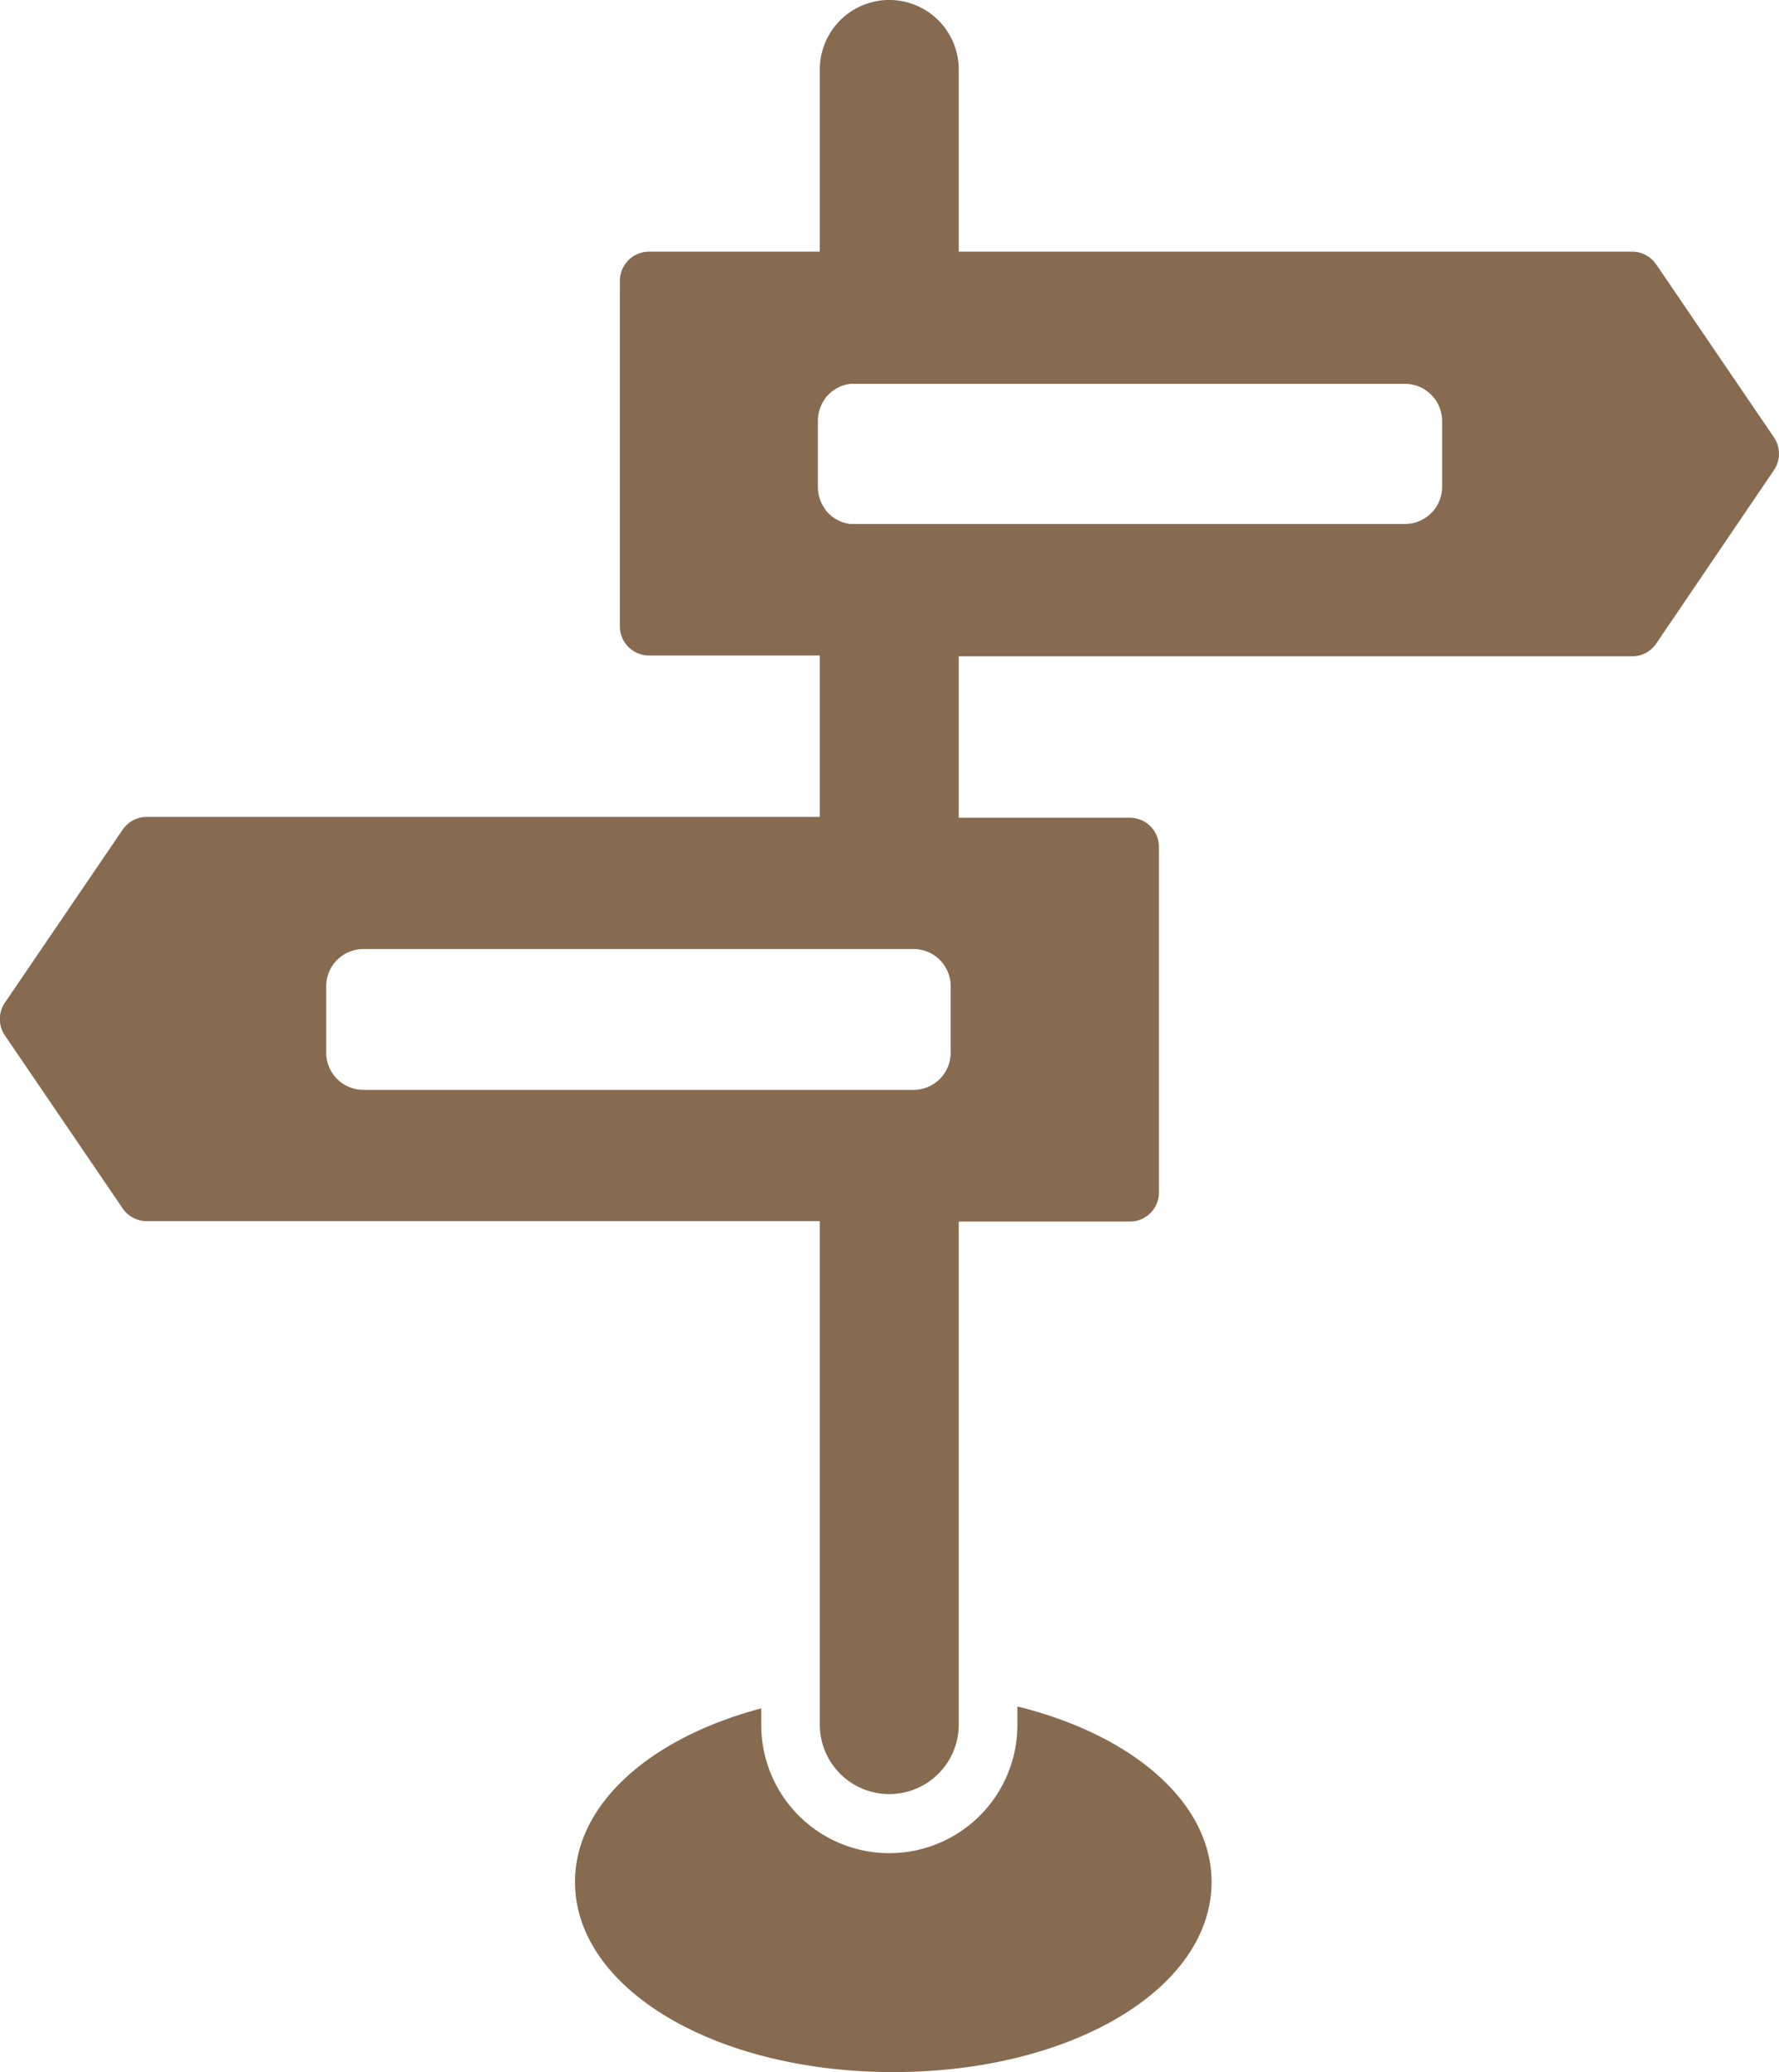
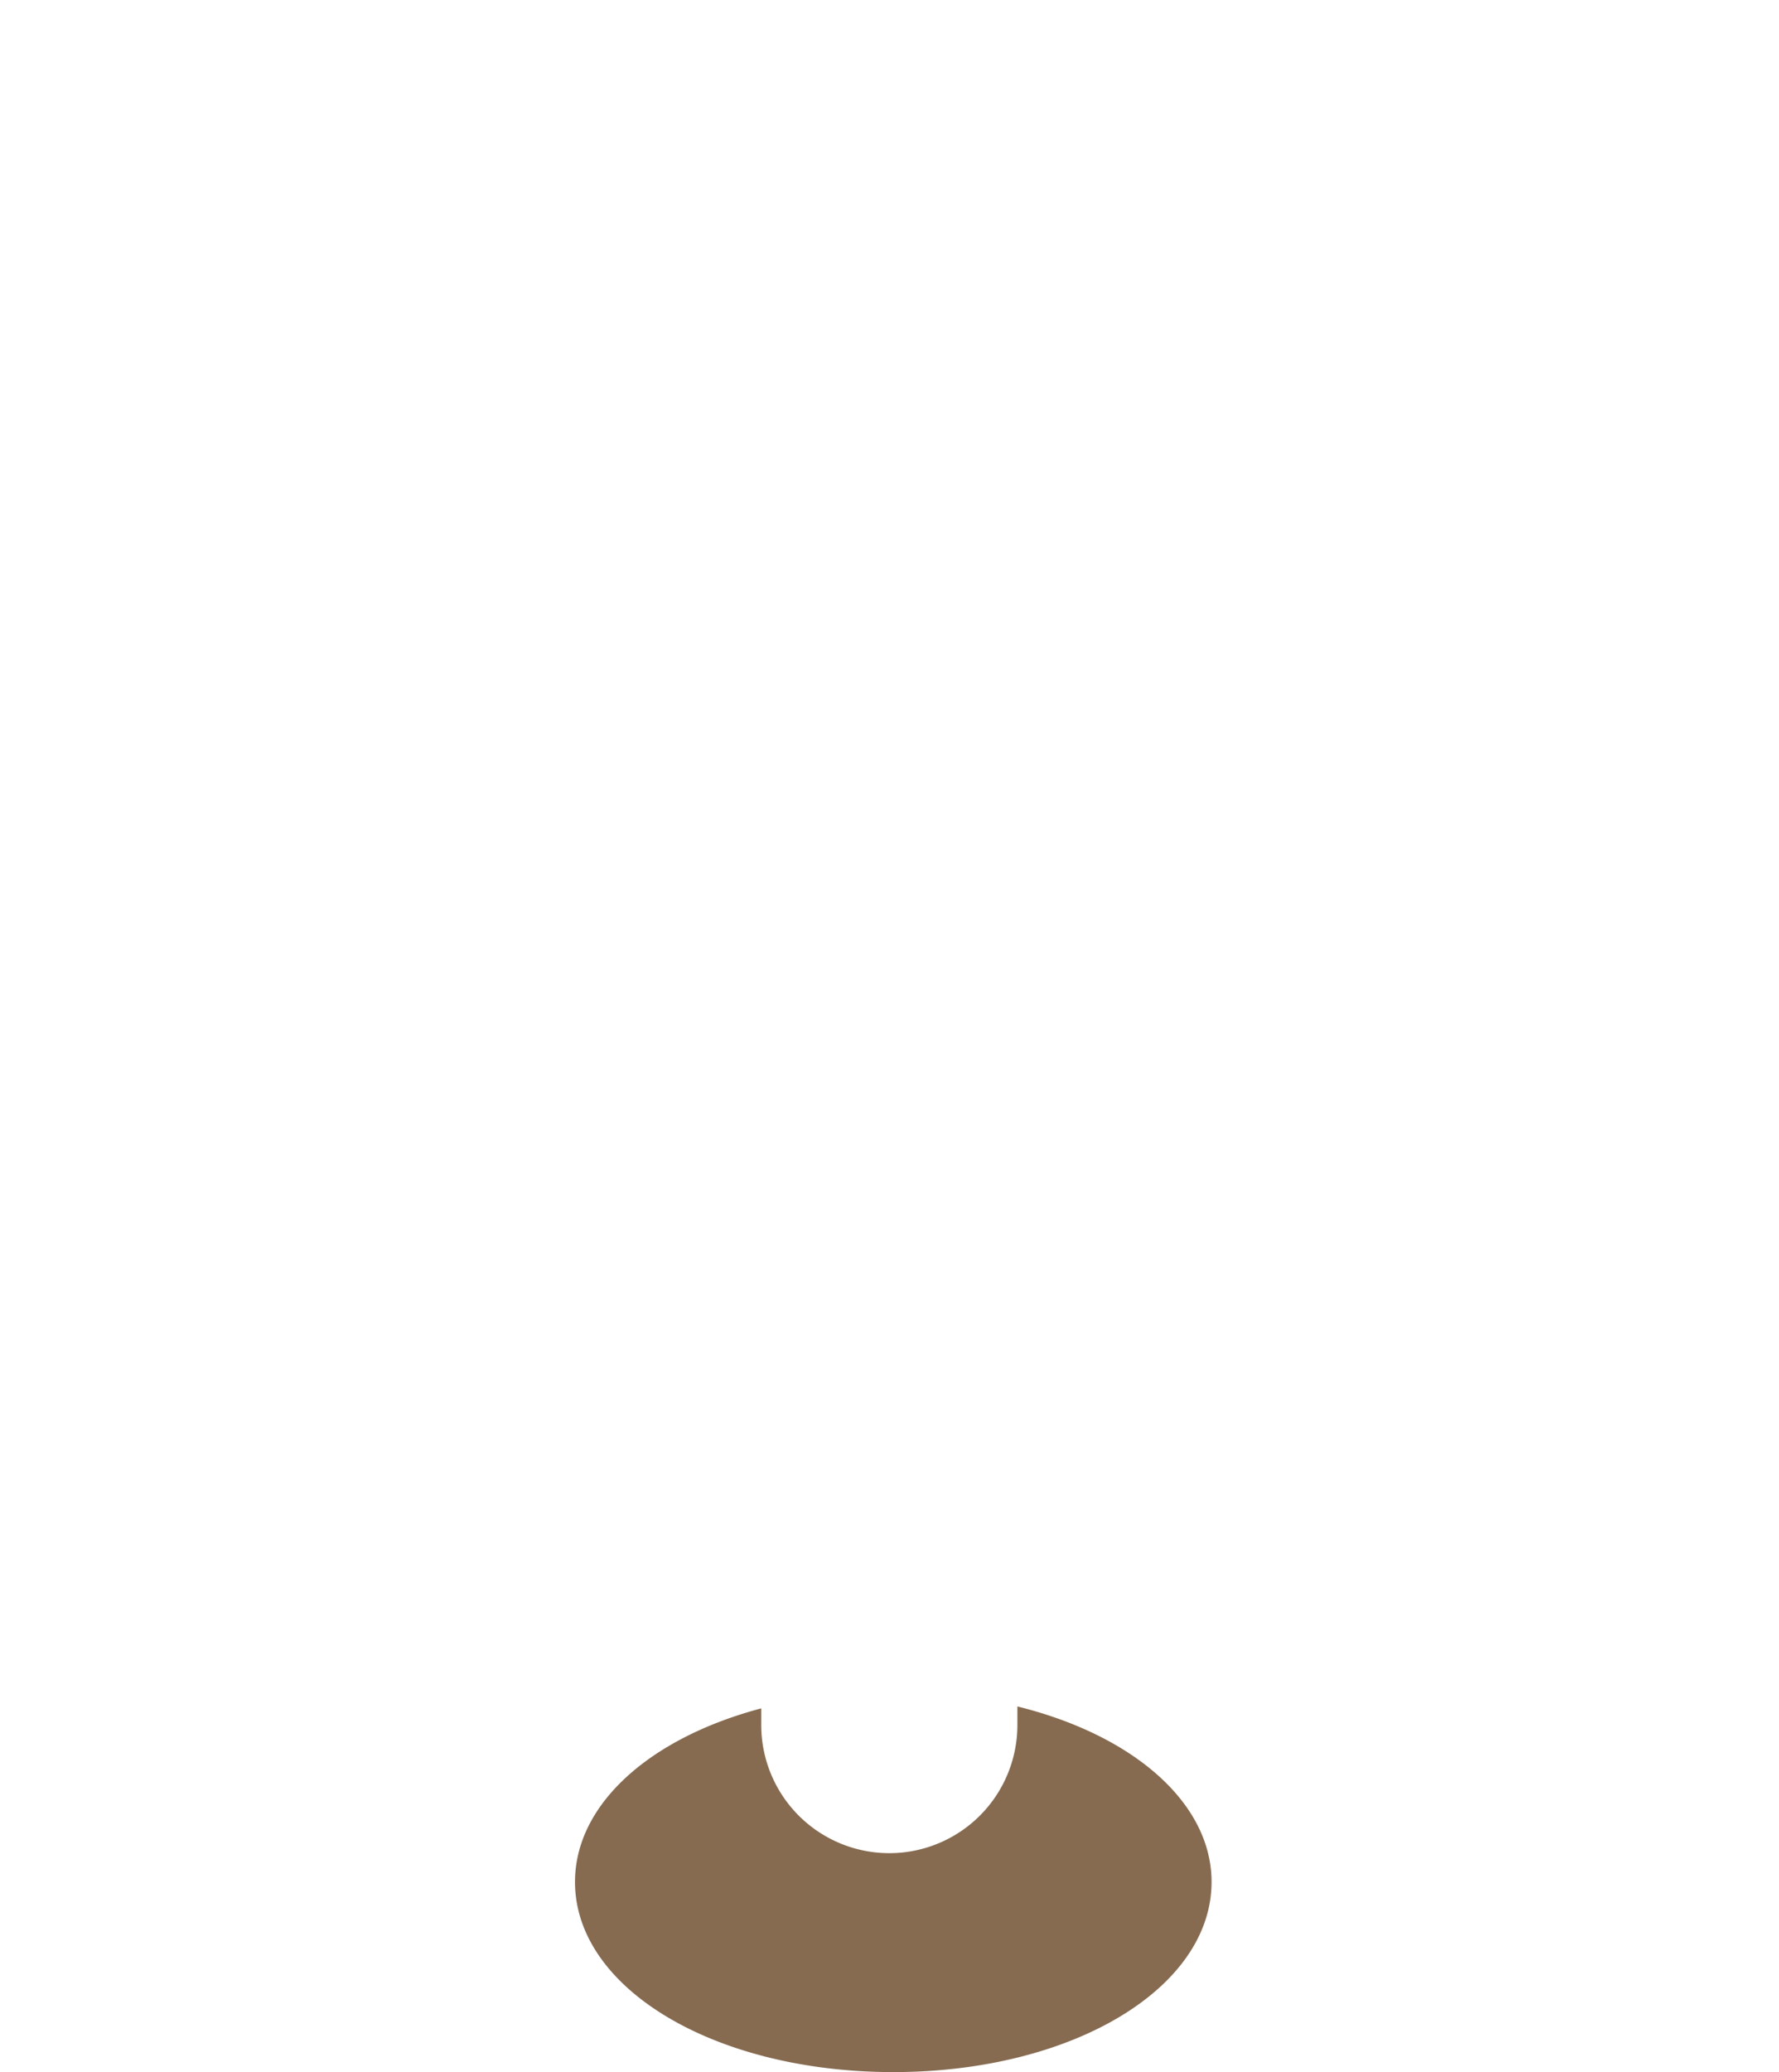
<svg xmlns="http://www.w3.org/2000/svg" width="42.804" height="49.828" viewBox="0 0 42.804 49.828">
  <g id="_3" data-name="3" transform="translate(-2254.319 -346.693)">
    <path id="パス_35" data-name="パス 35" d="M2402.354,754.167v.446a3.081,3.081,0,0,1-6.163,0v-.4c-2.7.717-4.481,2.318-4.481,4.173,0,2.564,3.364,4.573,7.658,4.573s7.658-2.009,7.658-4.573C2407.027,756.5,2405.162,754.86,2402.354,754.167Z" transform="translate(-123.556 -366.44)" fill="#866b51" />
-     <path id="パス_36" data-name="パス 36" d="M2297,357.208l-2.83-4.155a.7.7,0,0,0-.583-.308h-16.2v-4.381a1.671,1.671,0,1,0-3.343,0v4.381h-4.11a.7.7,0,0,0-.7.7v8.31a.7.7,0,0,0,.7.7h4.11v3.882h-16.192a.705.705,0,0,0-.583.308l-2.83,4.155a.7.7,0,0,0,0,.794l2.83,4.155a.705.705,0,0,0,.583.308h16.192v12.106a1.671,1.671,0,1,0,3.343,0V376.067h4.117a.7.7,0,0,0,.7-.7v-8.31a.7.7,0,0,0-.7-.7h-4.117v-3.882h16.2a.7.7,0,0,0,.583-.308L2297,358A.7.7,0,0,0,2297,357.208ZM2263.062,372.9a.894.894,0,0,1-.894-.893v-1.6a.894.894,0,0,1,.894-.893H2276.3a.893.893,0,0,1,.893.893v1.6a.893.893,0,0,1-.893.893h-13.236Zm25.955-14.5a.894.894,0,0,1-.894.893h-13.236c-.028,0-.056,0-.083,0l-.026,0-.055-.008-.029-.006-.053-.014-.026-.007c-.024-.008-.048-.016-.071-.026l-.027-.012-.042-.021-.035-.019-.031-.019-.036-.024-.022-.016a.908.908,0,0,1-.129-.118l-.007-.007c-.013-.015-.026-.031-.039-.047l0-.007a.9.9,0,0,1-.178-.534v-1.6a.9.9,0,0,1,.178-.534l0-.007c.012-.016.025-.032.039-.047l.007-.007a.91.91,0,0,1,.129-.118l.022-.016.036-.024.031-.019.035-.019.042-.021.027-.012c.023-.01.047-.018.071-.026l.026-.007.053-.014.029-.006.055-.008.026,0c.027,0,.055,0,.083,0h13.236a.894.894,0,0,1,.894.893Z" transform="translate(0)" fill="#866b51" />
  </g>
</svg>